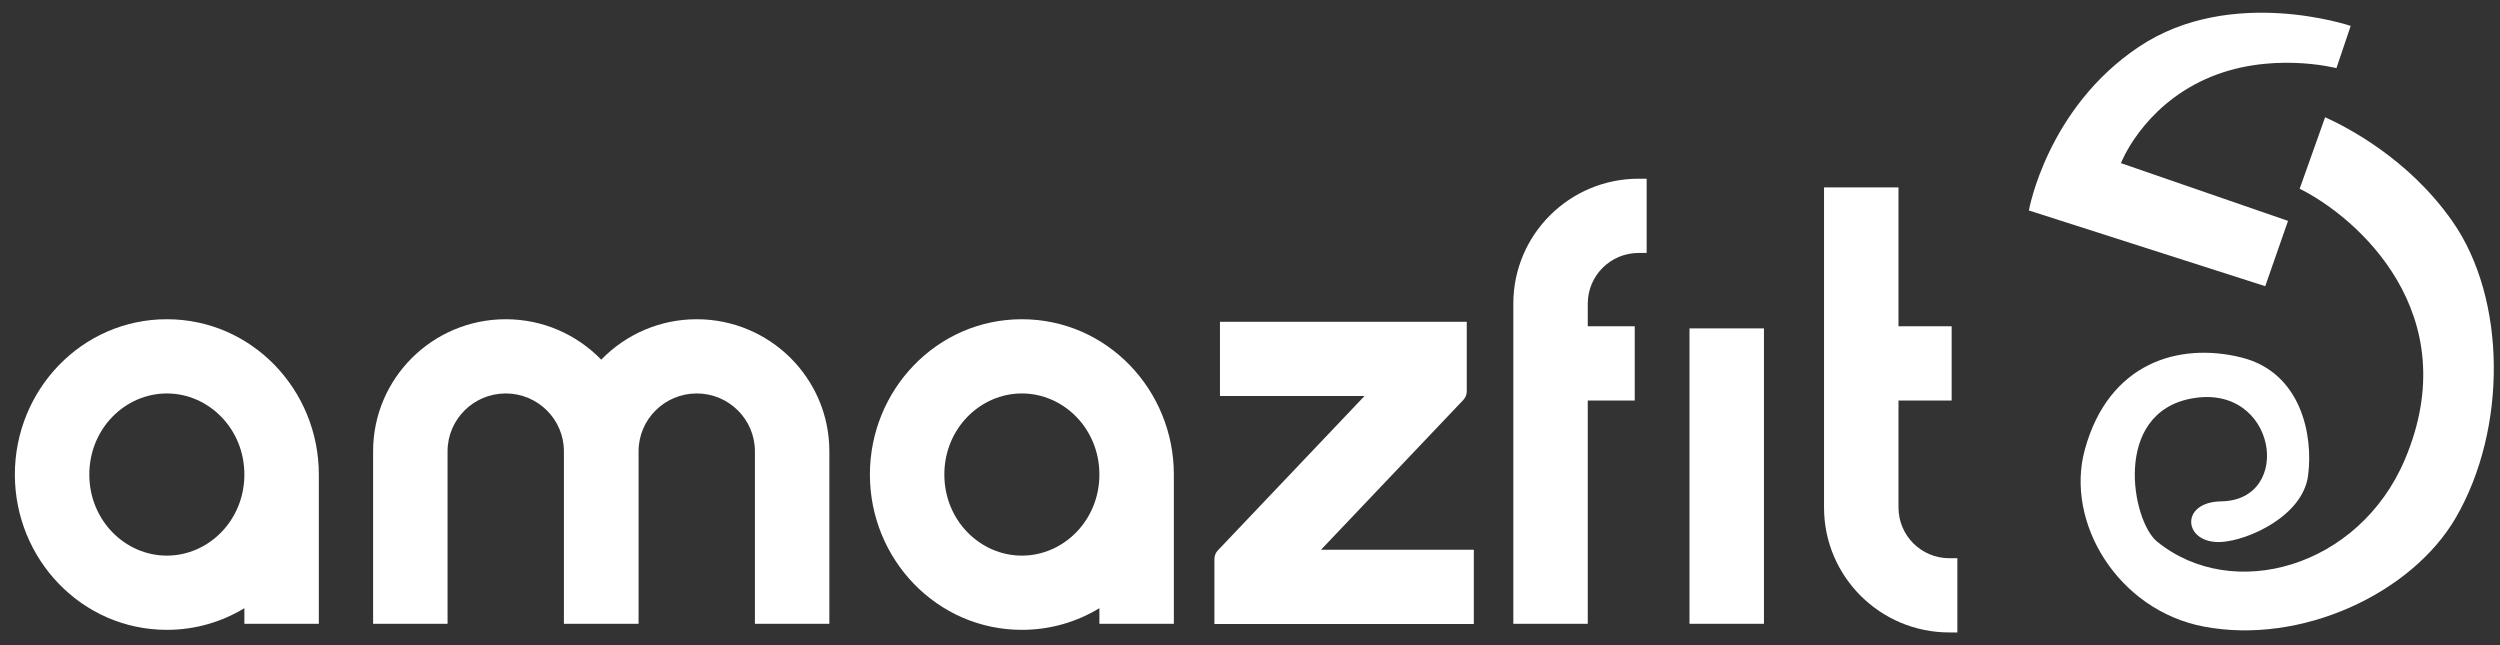
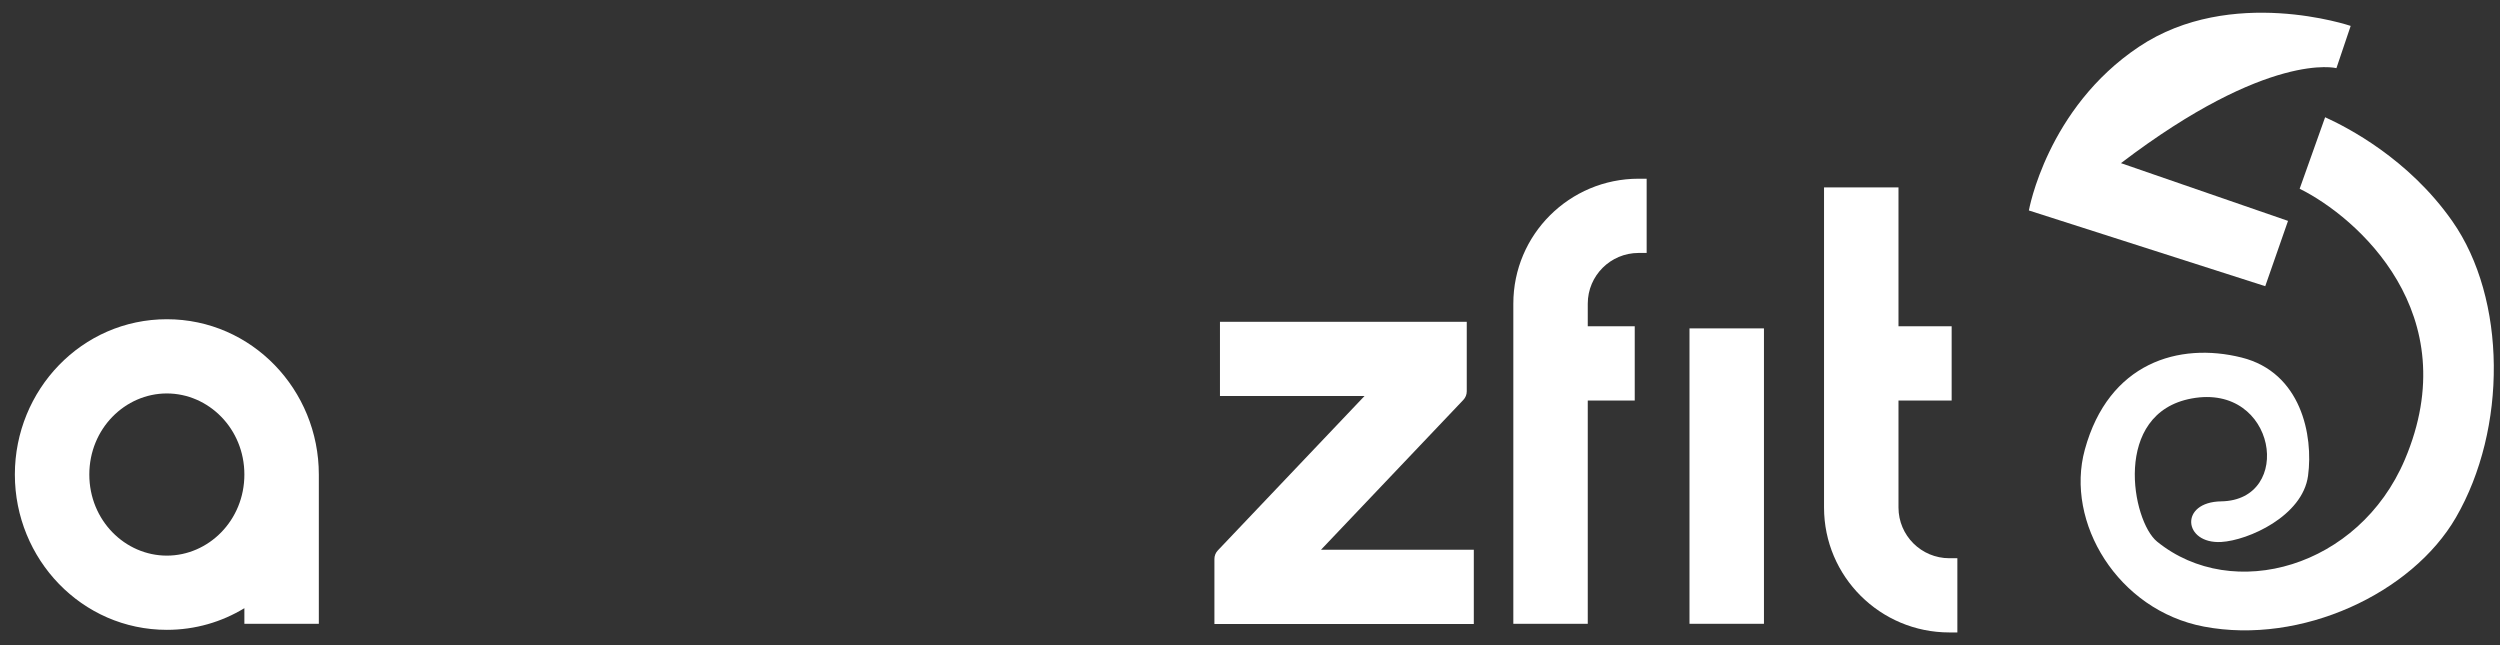
<svg xmlns="http://www.w3.org/2000/svg" width="124" height="32" viewBox="0 0 124 32" fill="none">
  <rect x="0" y="0" width="124" height="32" fill="#333333" stroke="none" />
-   <path d="M115.887 3.38L116.594 1.285C116.594 1.285 110.661 -0.733 106.094 2.318C101.526 5.369 100.632 10.439 100.632 10.439L112.356 14.195L113.486 10.956L105.199 8.092C105.199 8.092 106.245 5.345 109.393 3.925C112.54 2.504 115.887 3.38 115.887 3.38Z" fill="white" />
+   <path d="M115.887 3.38L116.594 1.285C116.594 1.285 110.661 -0.733 106.094 2.318C101.526 5.369 100.632 10.439 100.632 10.439L112.356 14.195L113.486 10.956L105.199 8.092C112.54 2.504 115.887 3.38 115.887 3.38Z" fill="white" />
  <path d="M114.063 9.362L115.326 5.815C116.42 6.314 119.453 7.86 121.631 10.965C124.338 14.823 124.36 21.272 121.814 25.667C119.632 29.436 114.142 31.997 109.313 31.079C105.043 30.267 102.418 25.907 103.407 22.302C104.59 17.984 108.078 16.958 111.181 17.733C114.142 18.473 114.749 21.597 114.479 23.6C114.208 25.603 111.509 26.805 110.176 26.882C108.296 26.99 108.078 24.899 110.174 24.867C113.791 24.812 112.929 18.988 108.709 19.764C104.75 20.492 105.738 25.848 106.992 26.864C110.753 29.913 117.004 28.148 119.277 22.803C122.361 15.552 116.908 10.772 114.063 9.362Z" fill="white" />
  <path d="M81.276 8.864C77.844 8.864 75.061 11.639 75.061 15.061V30.94H78.753V19.866L81.083 19.866L81.083 16.184L78.753 16.184V15.061C78.753 13.672 79.883 12.546 81.276 12.546H81.674V8.864H81.276Z" fill="white" />
-   <path d="M25.084 15.834C21.461 15.834 18.506 18.761 18.506 22.383V30.94H22.199V22.383C22.199 20.803 23.491 19.515 25.084 19.515C26.678 19.515 27.97 20.803 27.97 22.383V30.94H31.673V22.383C31.673 20.803 32.965 19.515 34.558 19.515C36.152 19.515 37.444 20.803 37.444 22.383V30.94H41.136V22.383C41.136 18.761 38.182 15.834 34.558 15.834C32.701 15.834 31.019 16.603 29.821 17.84C28.623 16.603 26.942 15.834 25.084 15.834Z" fill="white" />
  <path d="M72.751 15.961V19.412C72.751 19.569 72.691 19.72 72.583 19.834L65.521 27.268H73.101V30.949H60.235V27.723C60.235 27.566 60.295 27.415 60.404 27.301L67.68 19.642H60.51V15.961H72.751Z" fill="white" />
  <path d="M87.492 16.288V30.94H83.799V16.288H87.492Z" fill="white" />
  <path fill-rule="evenodd" clip-rule="evenodd" d="M8.276 15.834C4.056 15.834 0.737 19.339 0.737 23.537C0.737 27.734 4.056 31.24 8.276 31.24C9.689 31.24 11.001 30.847 12.121 30.166V30.94H15.814L15.814 23.586L15.814 23.561L15.814 23.551L15.814 23.537C15.814 19.339 12.495 15.834 8.276 15.834ZM4.43 23.537C4.43 21.259 6.208 19.515 8.276 19.515C10.343 19.515 12.121 21.259 12.121 23.537C12.121 25.815 10.343 27.559 8.276 27.559C6.208 27.559 4.43 25.815 4.43 23.537Z" fill="white" />
-   <path fill-rule="evenodd" clip-rule="evenodd" d="M50.685 15.834C46.465 15.834 43.147 19.339 43.147 23.537C43.147 27.734 46.465 31.24 50.685 31.24C52.098 31.24 53.41 30.847 54.53 30.166V30.94H58.223V23.586L58.223 23.562L58.223 23.537C58.223 19.339 54.904 15.834 50.685 15.834ZM46.839 23.537C46.839 21.259 48.617 19.515 50.685 19.515C52.752 19.515 54.53 21.259 54.53 23.537C54.53 25.815 52.752 27.559 50.685 27.559C48.617 27.559 46.839 25.815 46.839 23.537Z" fill="white" />
  <path d="M96.688 31.369C93.255 31.369 90.472 28.595 90.472 25.173V9.294H94.165V16.184L96.802 16.184L96.802 19.866L94.165 19.866V25.173C94.165 26.562 95.294 27.688 96.688 27.688H97.085V31.369H96.688Z" fill="white" />
</svg>